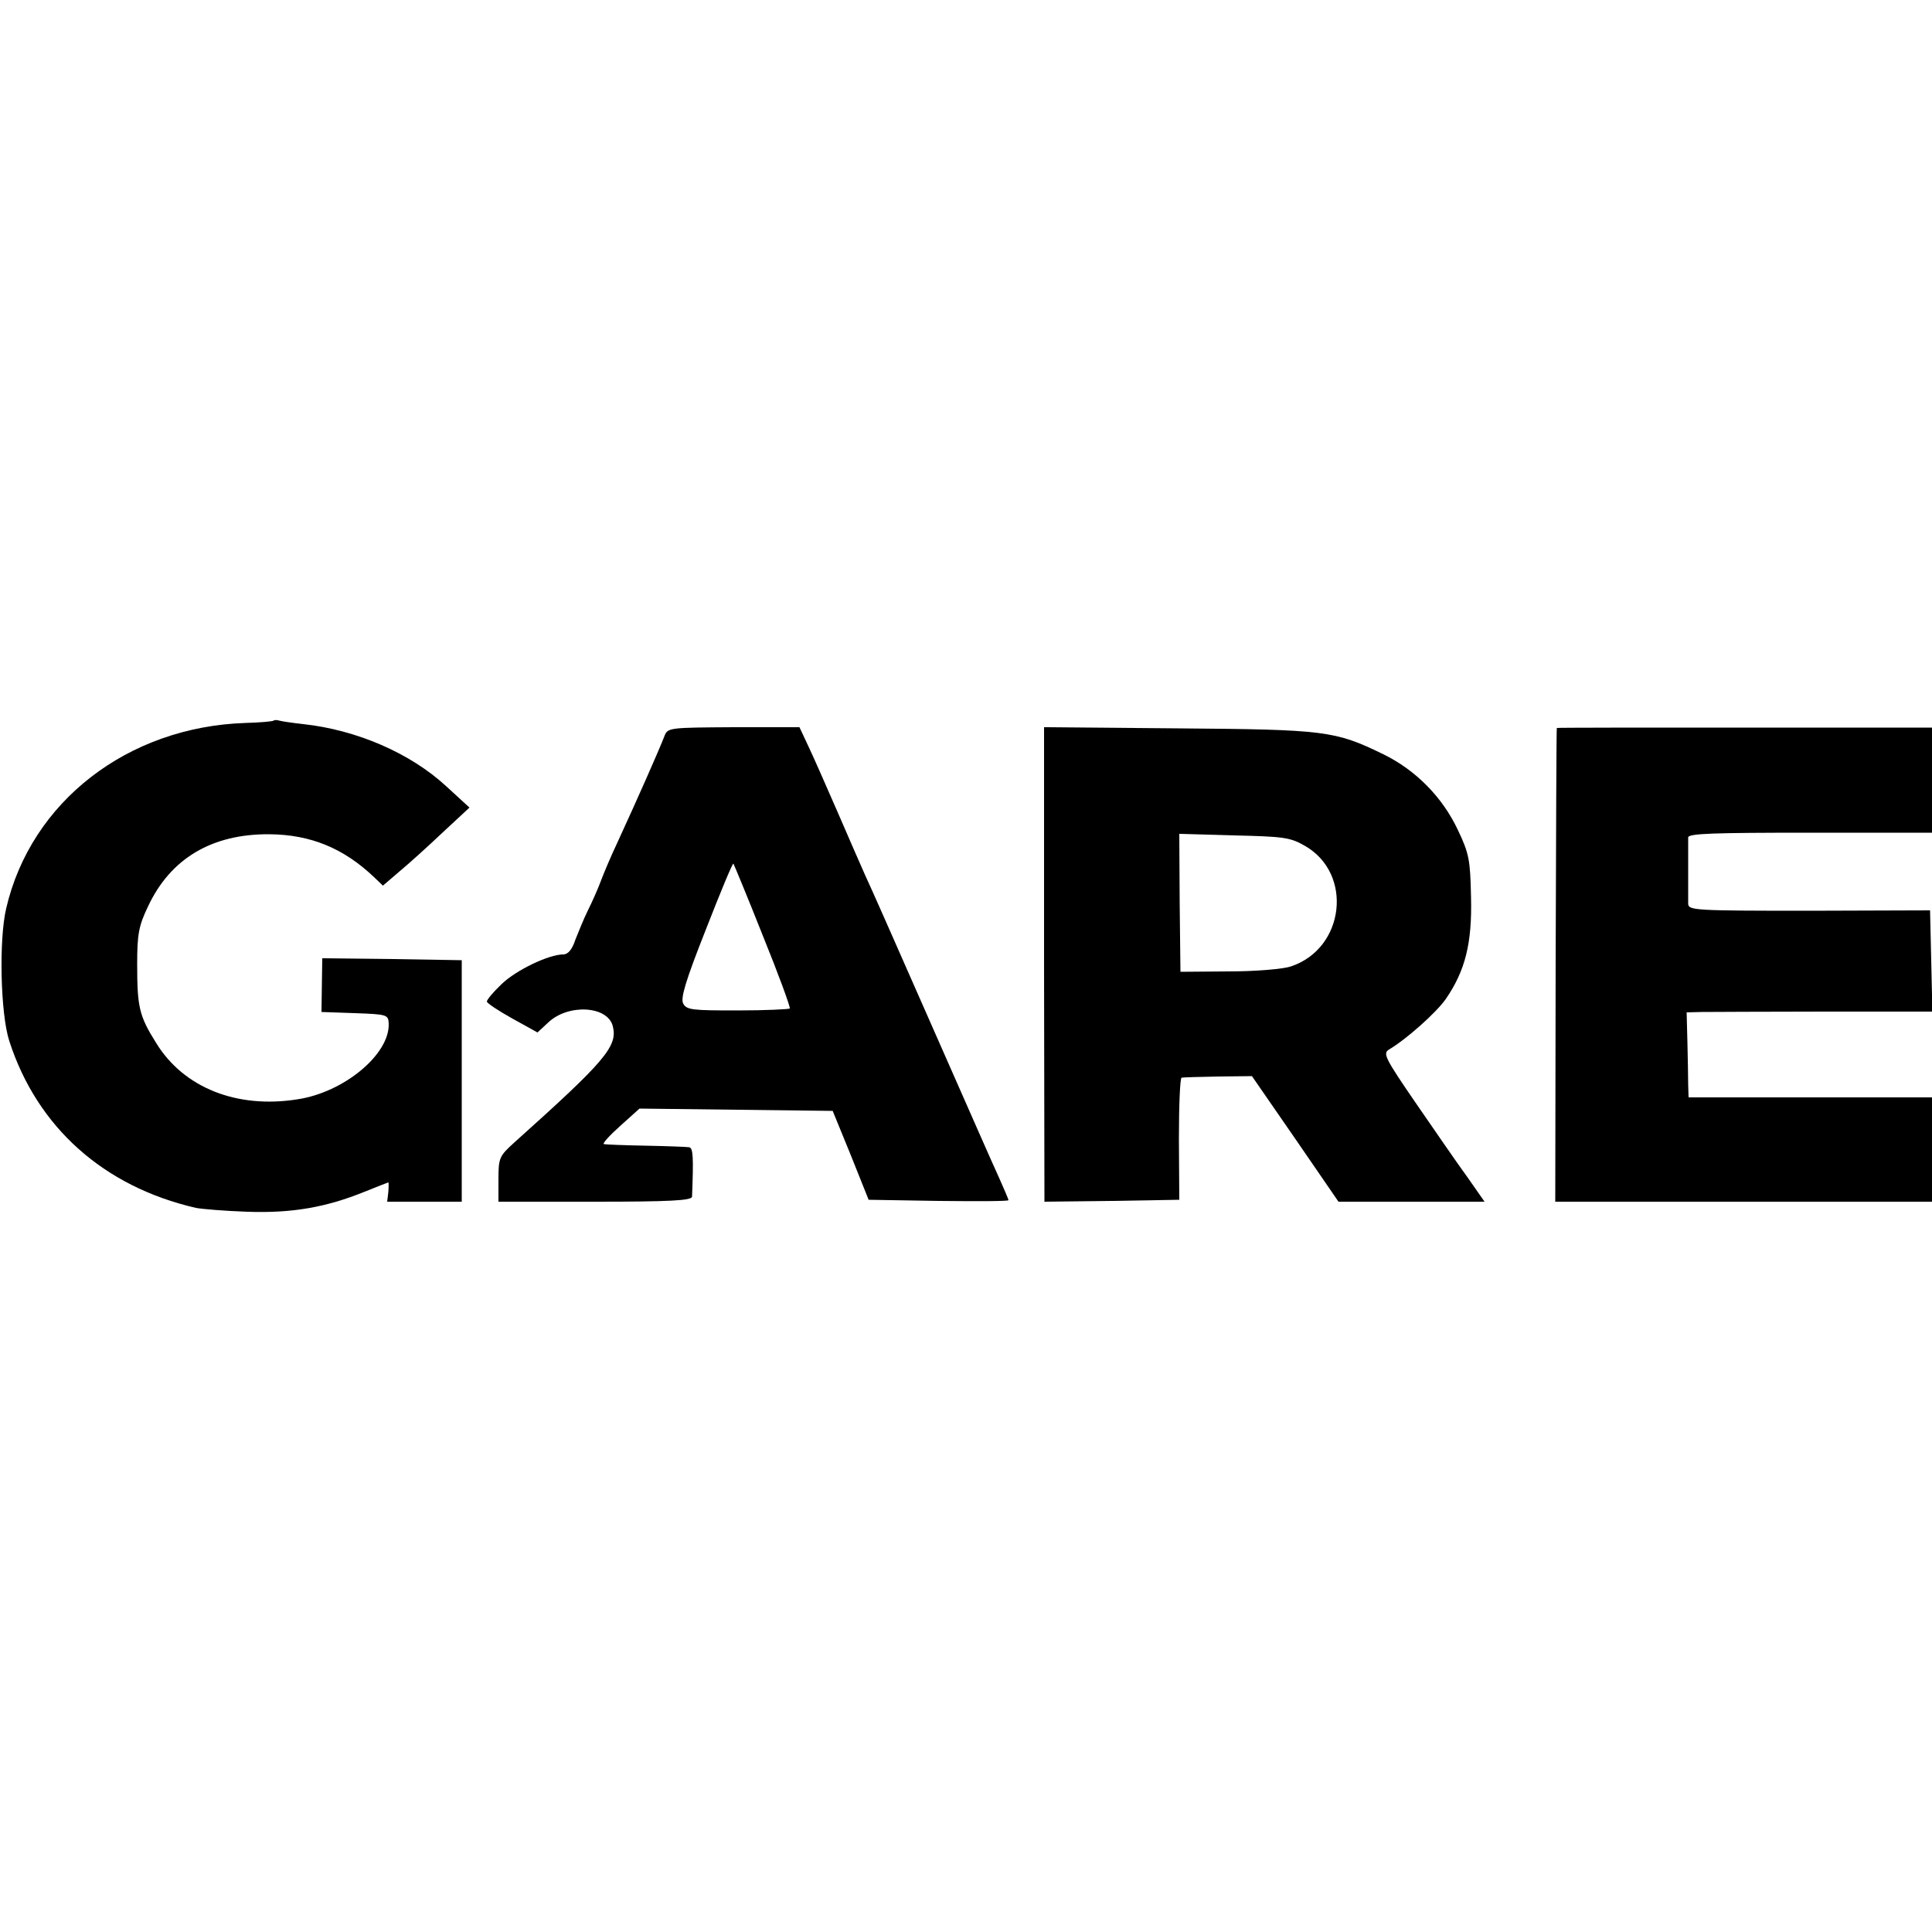
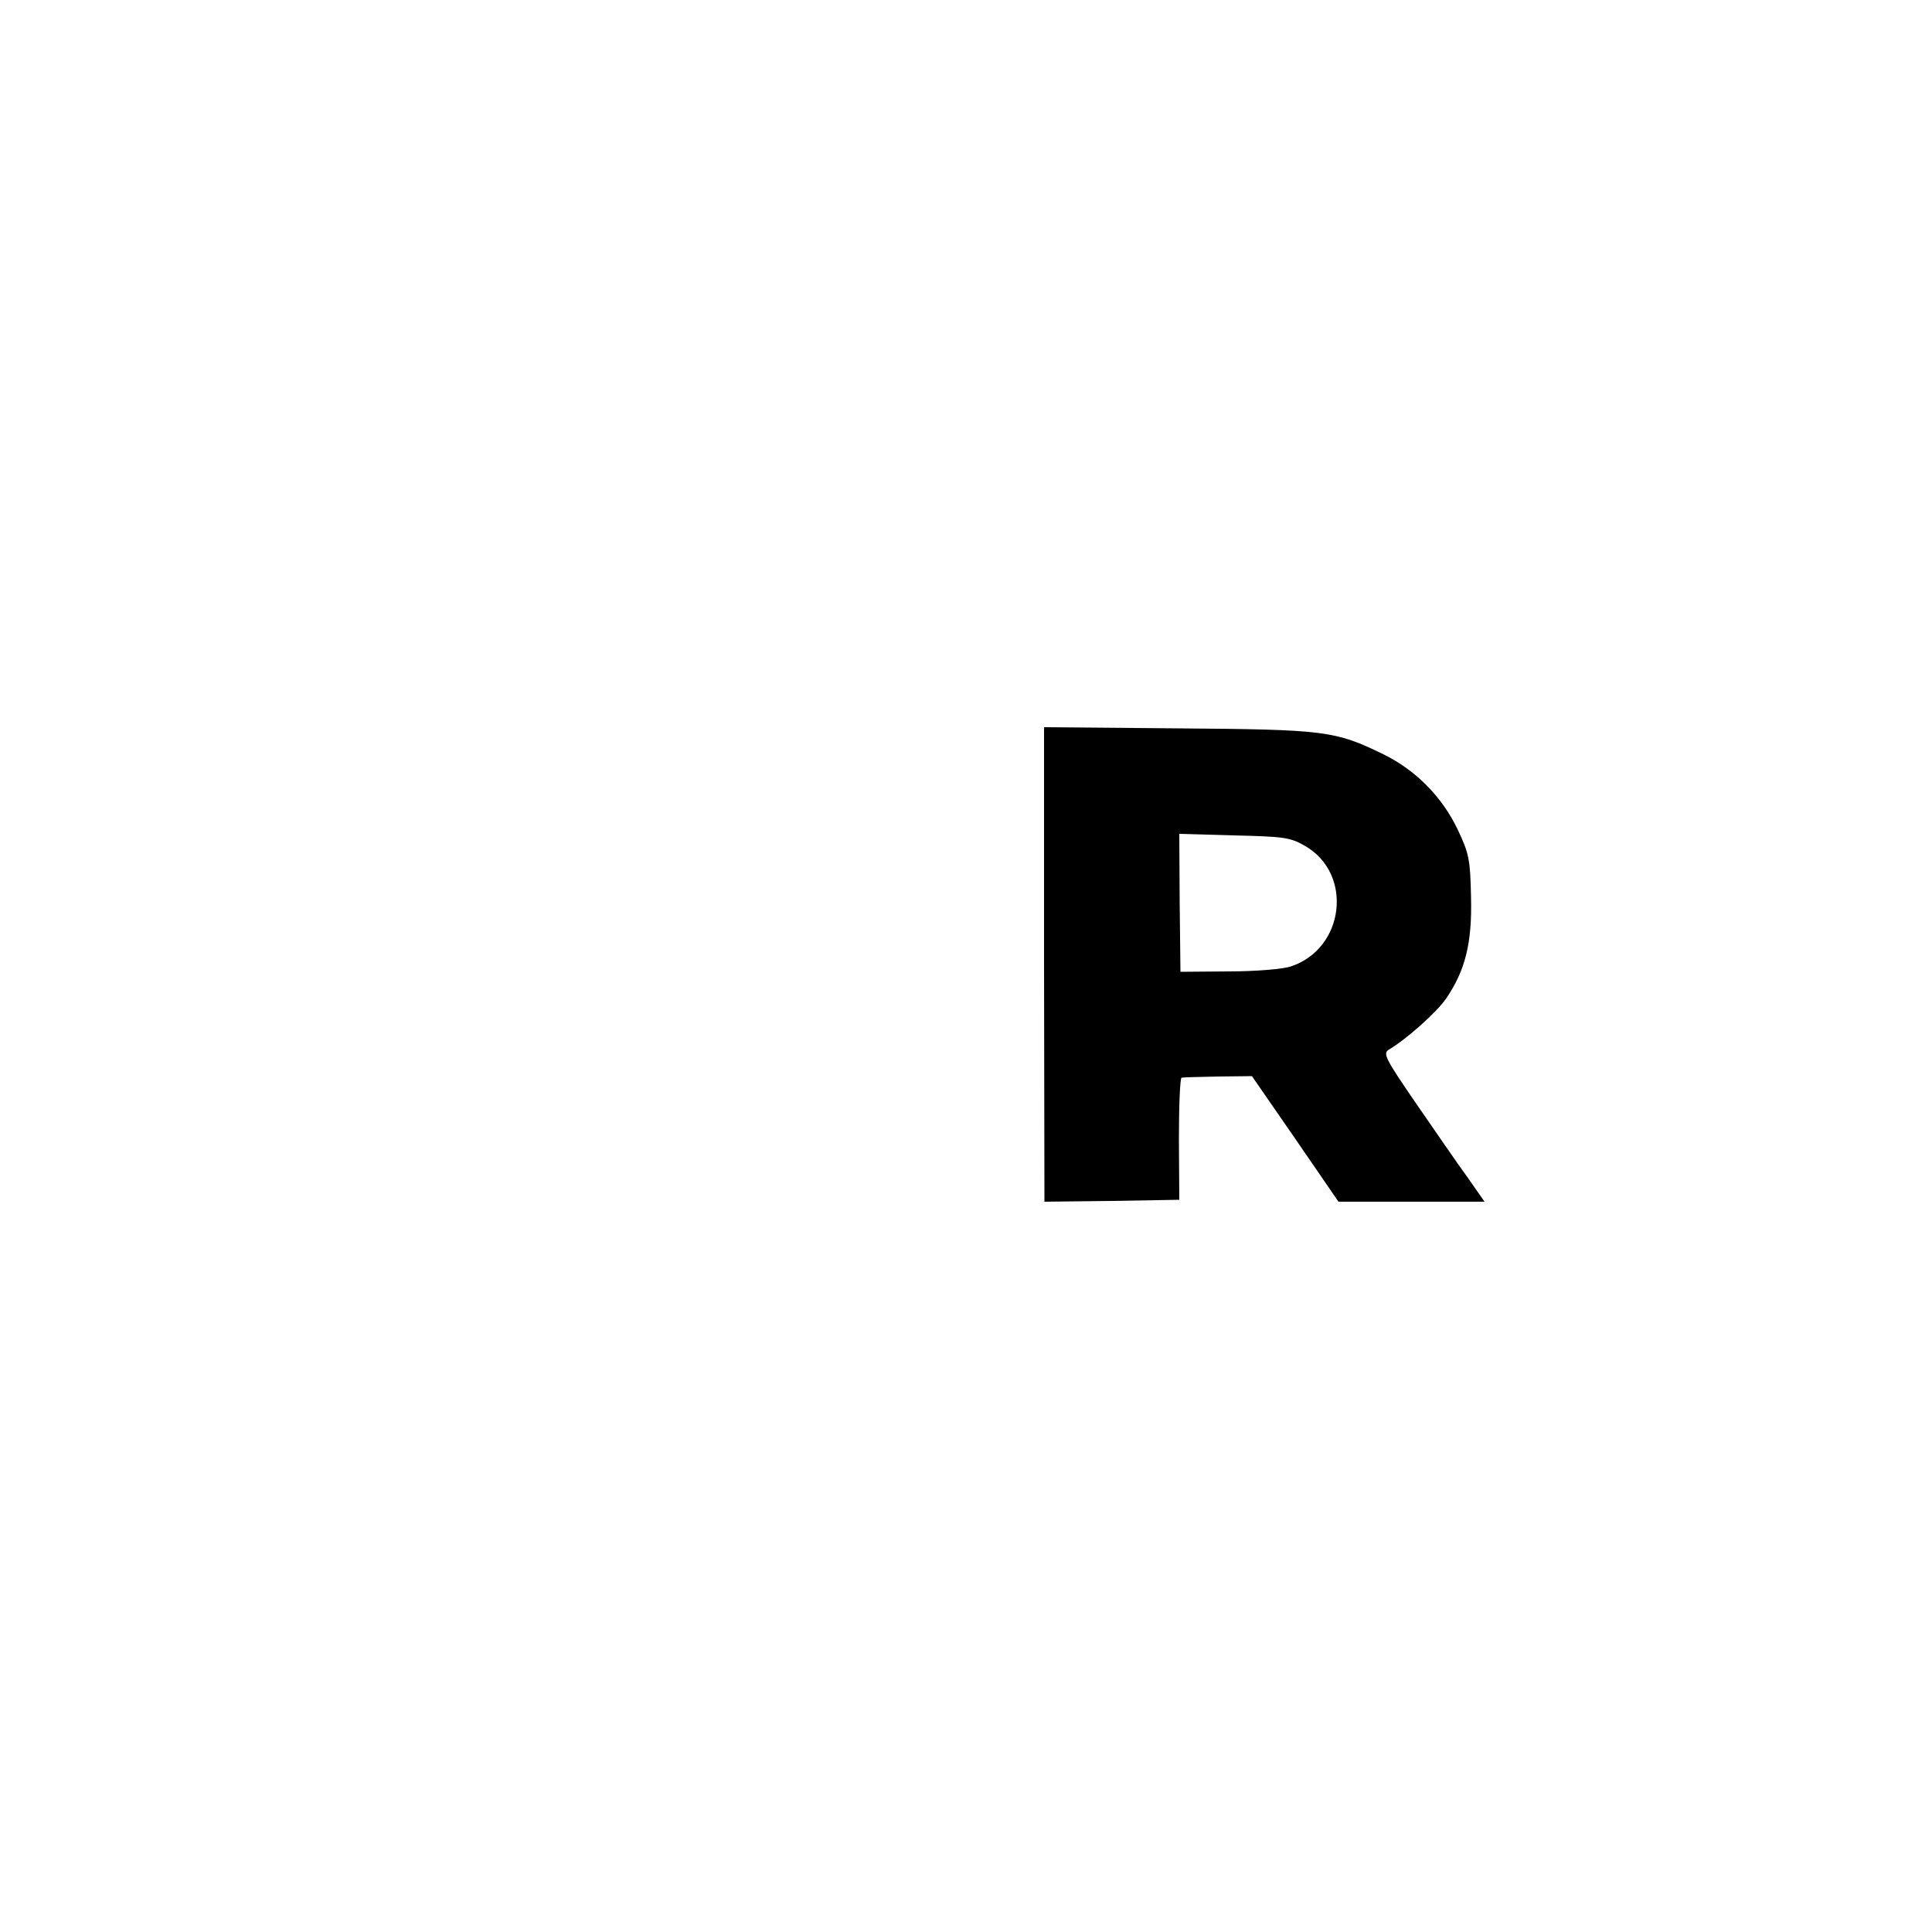
<svg xmlns="http://www.w3.org/2000/svg" version="1.0" width="500pt" height="500pt" viewBox="0 0 500 500" preserveAspectRatio="xMidYMid meet">
  <g transform="translate(0,500) scale(0.1,-0.1)" fill="#000000" stroke="none">
-     <path d="M708 3135 c-2 -2 -35 -5 -73 -6 -305 -10 -555 -204 -619 -480 -19 -80 -15 -272 8 -343 72 -223 244 -377 483 -432 15 -3 75 -8 133 -10 115 -4 203 11 304 52 33 13 60 24 61 24 1 0 1 -11 0 -25 l-3 -25 96 0 97 0 0 313 0 312 -180 3 -181 2 -1 -69 -1 -70 86 -3 c85 -3 87 -4 88 -28 2 -79 -116 -177 -236 -195 -157 -25 -295 30 -366 146 -44 70 -49 93 -49 204 0 77 4 99 28 149 58 124 165 188 314 187 107 -1 192 -36 271 -111 l23 -22 42 36 c23 19 74 65 112 101 l70 65 -60 55 c-93 86 -232 146 -370 161 -27 3 -55 7 -62 9 -6 2 -13 2 -15 0z" />
-     <path d="M1720 3096 c-16 -41 -70 -163 -122 -276 -17 -36 -36 -81 -43 -100 -7 -19 -22 -53 -33 -75 -11 -22 -25 -57 -33 -77 -8 -25 -19 -38 -31 -38 -38 0 -123 -41 -160 -77 -21 -20 -38 -40 -38 -45 0 -4 30 -24 66 -44 l65 -36 28 26 c52 49 154 43 167 -10 13 -52 -20 -90 -253 -299 -41 -37 -43 -41 -43 -97 l0 -58 250 0 c193 0 250 3 251 13 4 103 3 127 -8 128 -7 1 -58 3 -113 4 -55 1 -103 3 -107 4 -5 1 14 22 42 47 l50 45 250 -3 250 -3 47 -115 46 -115 181 -3 c100 -1 181 -1 181 2 0 2 -11 28 -24 57 -14 30 -86 194 -161 364 -149 338 -159 361 -186 420 -10 22 -42 96 -72 165 -30 69 -64 146 -76 171 l-22 47 -170 0 c-164 -1 -171 -1 -179 -22z m254 -517 c41 -101 72 -186 70 -189 -3 -2 -64 -5 -135 -5 -117 0 -132 1 -141 18 -7 14 6 58 59 192 37 95 69 172 71 170 1 -1 36 -85 76 -186z" />
    <path d="M2702 2504 l1 -614 174 2 175 3 -1 158 c0 86 3 158 7 158 4 1 46 2 95 3 l87 1 112 -162 112 -163 189 0 189 0 -44 63 c-25 34 -84 120 -133 191 -81 118 -87 130 -70 140 44 26 122 95 147 131 50 73 68 144 65 263 -2 97 -5 113 -34 174 -40 85 -109 155 -193 196 -125 61 -151 64 -531 67 l-347 3 0 -614z m675 307 c126 -72 103 -266 -36 -312 -20 -7 -92 -13 -161 -13 l-125 -1 -2 178 -1 179 141 -4 c129 -3 146 -5 184 -27z" />
-     <path d="M4029 3116 c-1 -1 -2 -277 -3 -613 l-1 -613 487 0 488 0 0 135 0 135 -315 0 -315 0 -1 33 c0 17 -1 67 -2 110 l-2 77 40 1 c22 0 165 1 318 1 l278 0 -3 131 -3 131 -312 -1 c-298 0 -313 1 -314 18 0 11 0 51 0 89 0 39 0 76 0 83 1 10 68 12 316 12 l315 0 0 136 0 136 -485 0 c-267 0 -486 0 -486 -1z" />
  </g>
</svg>